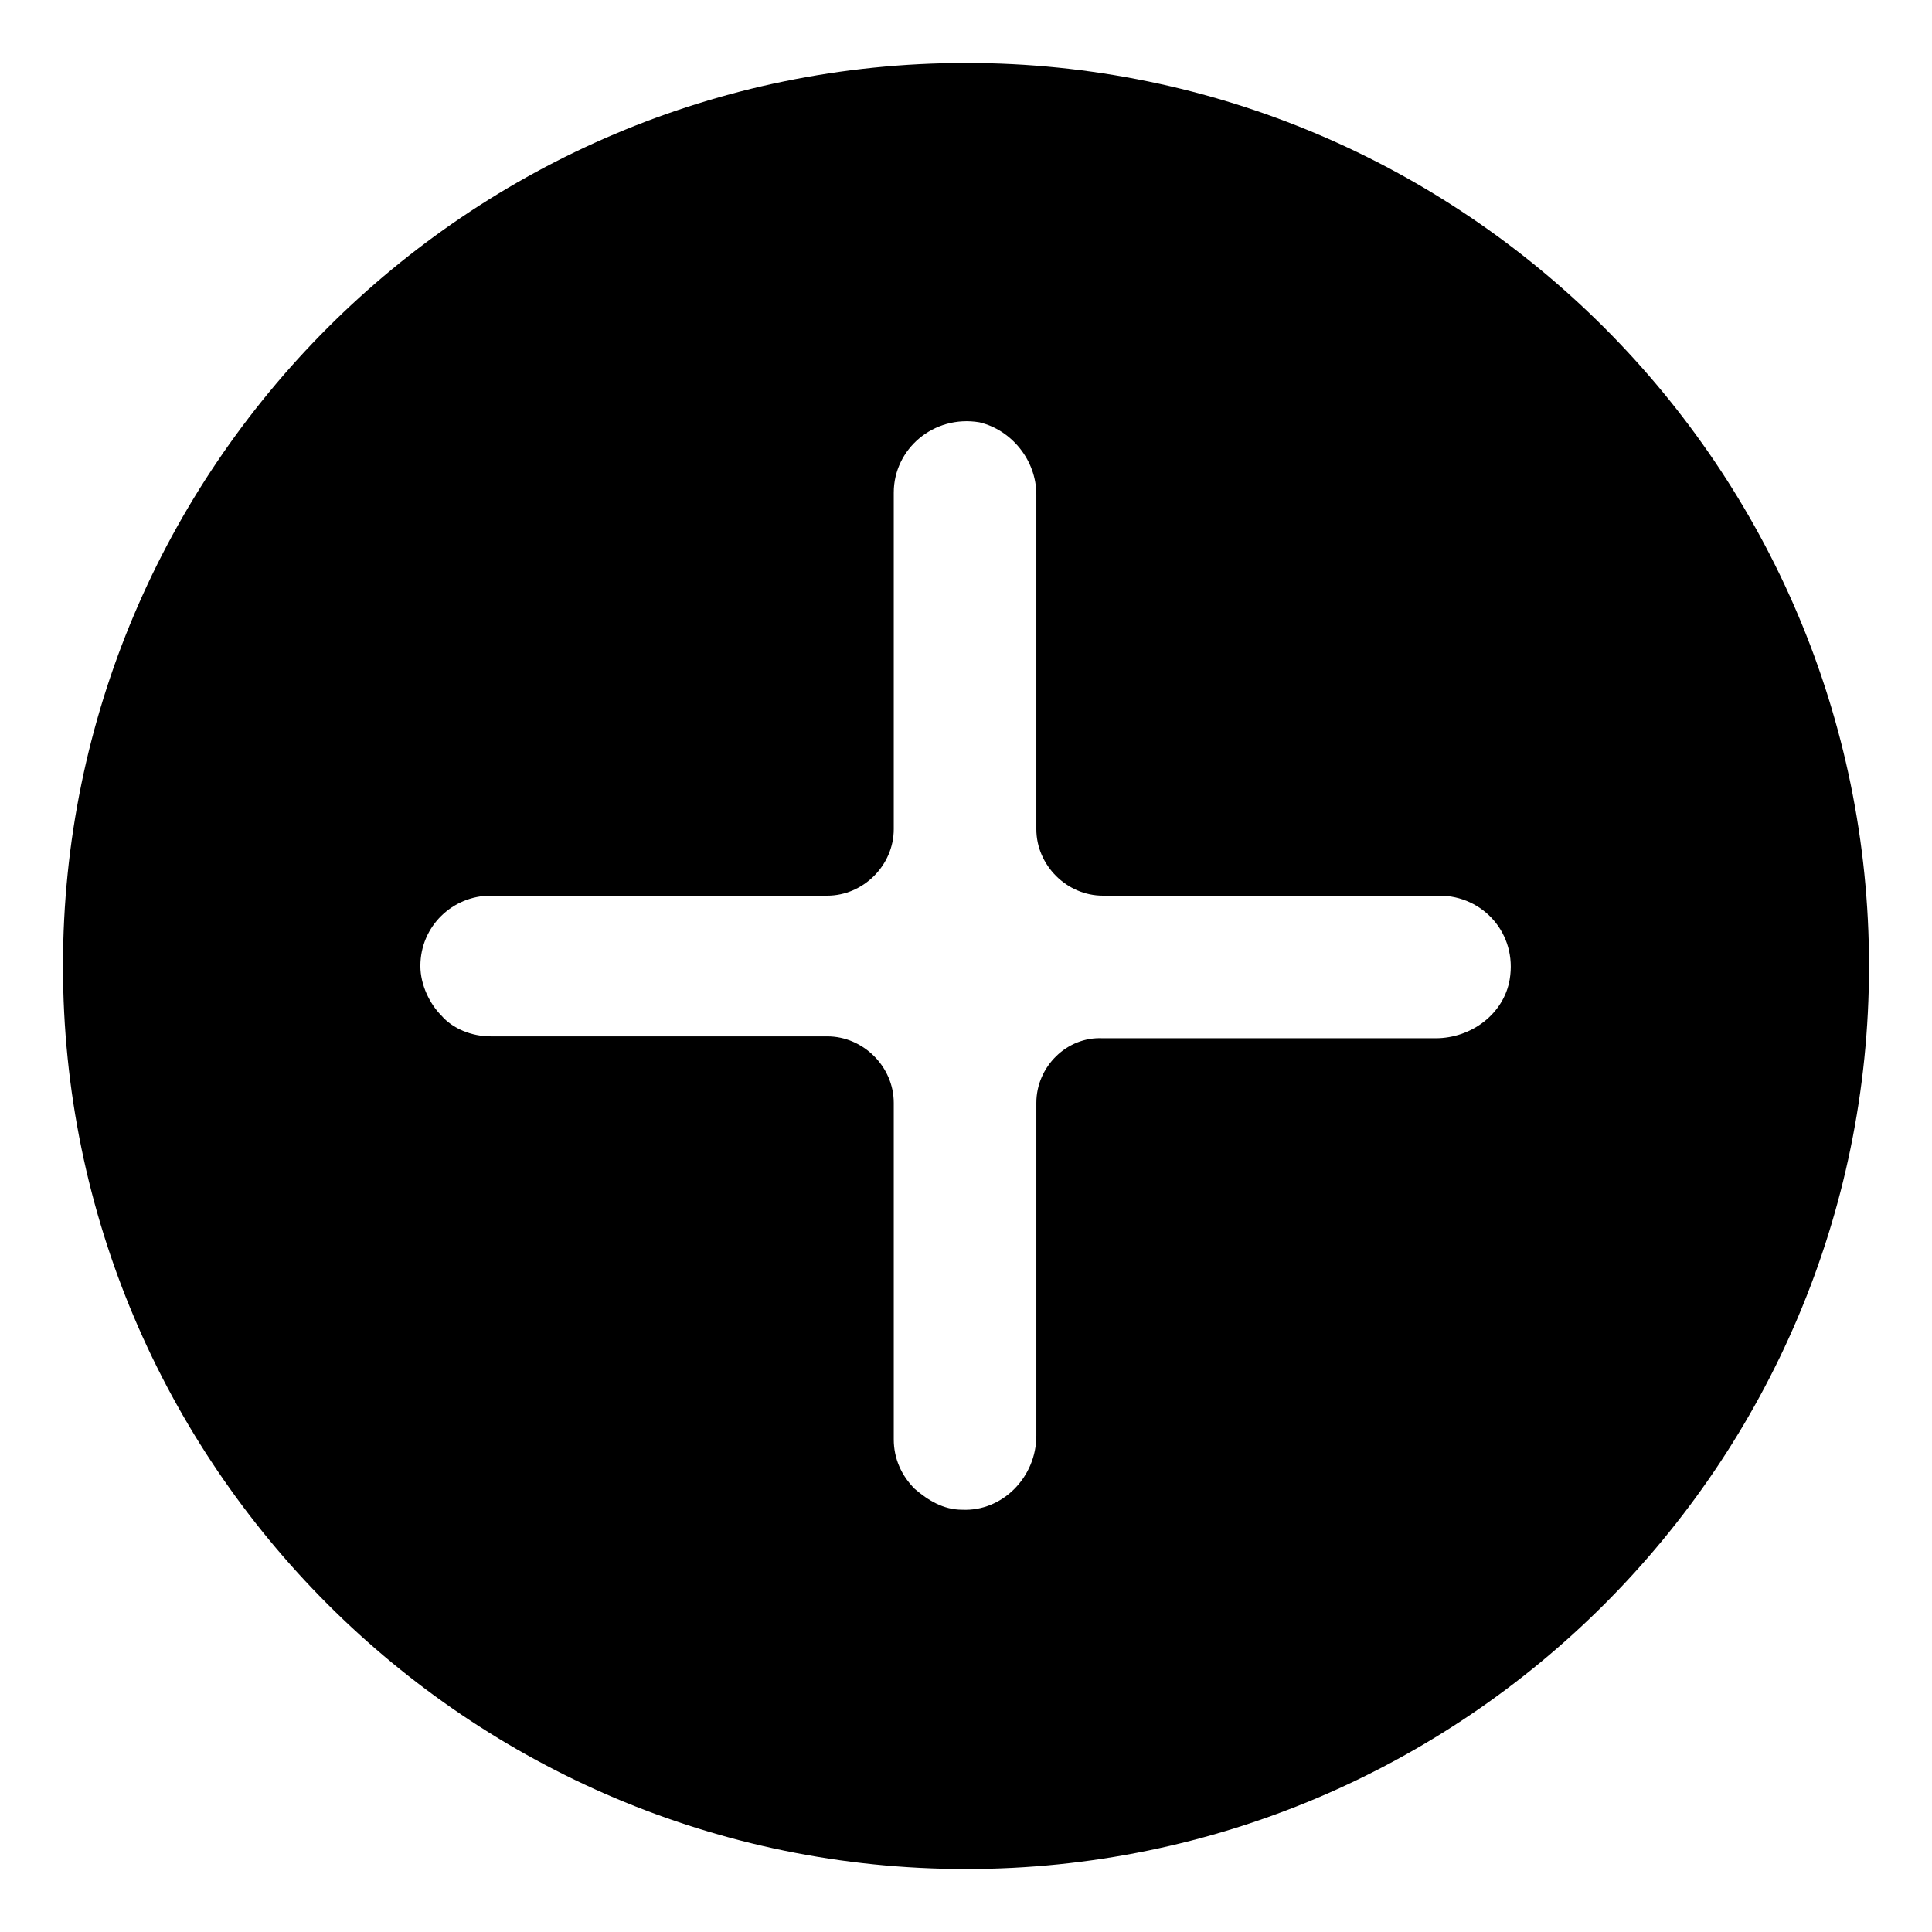
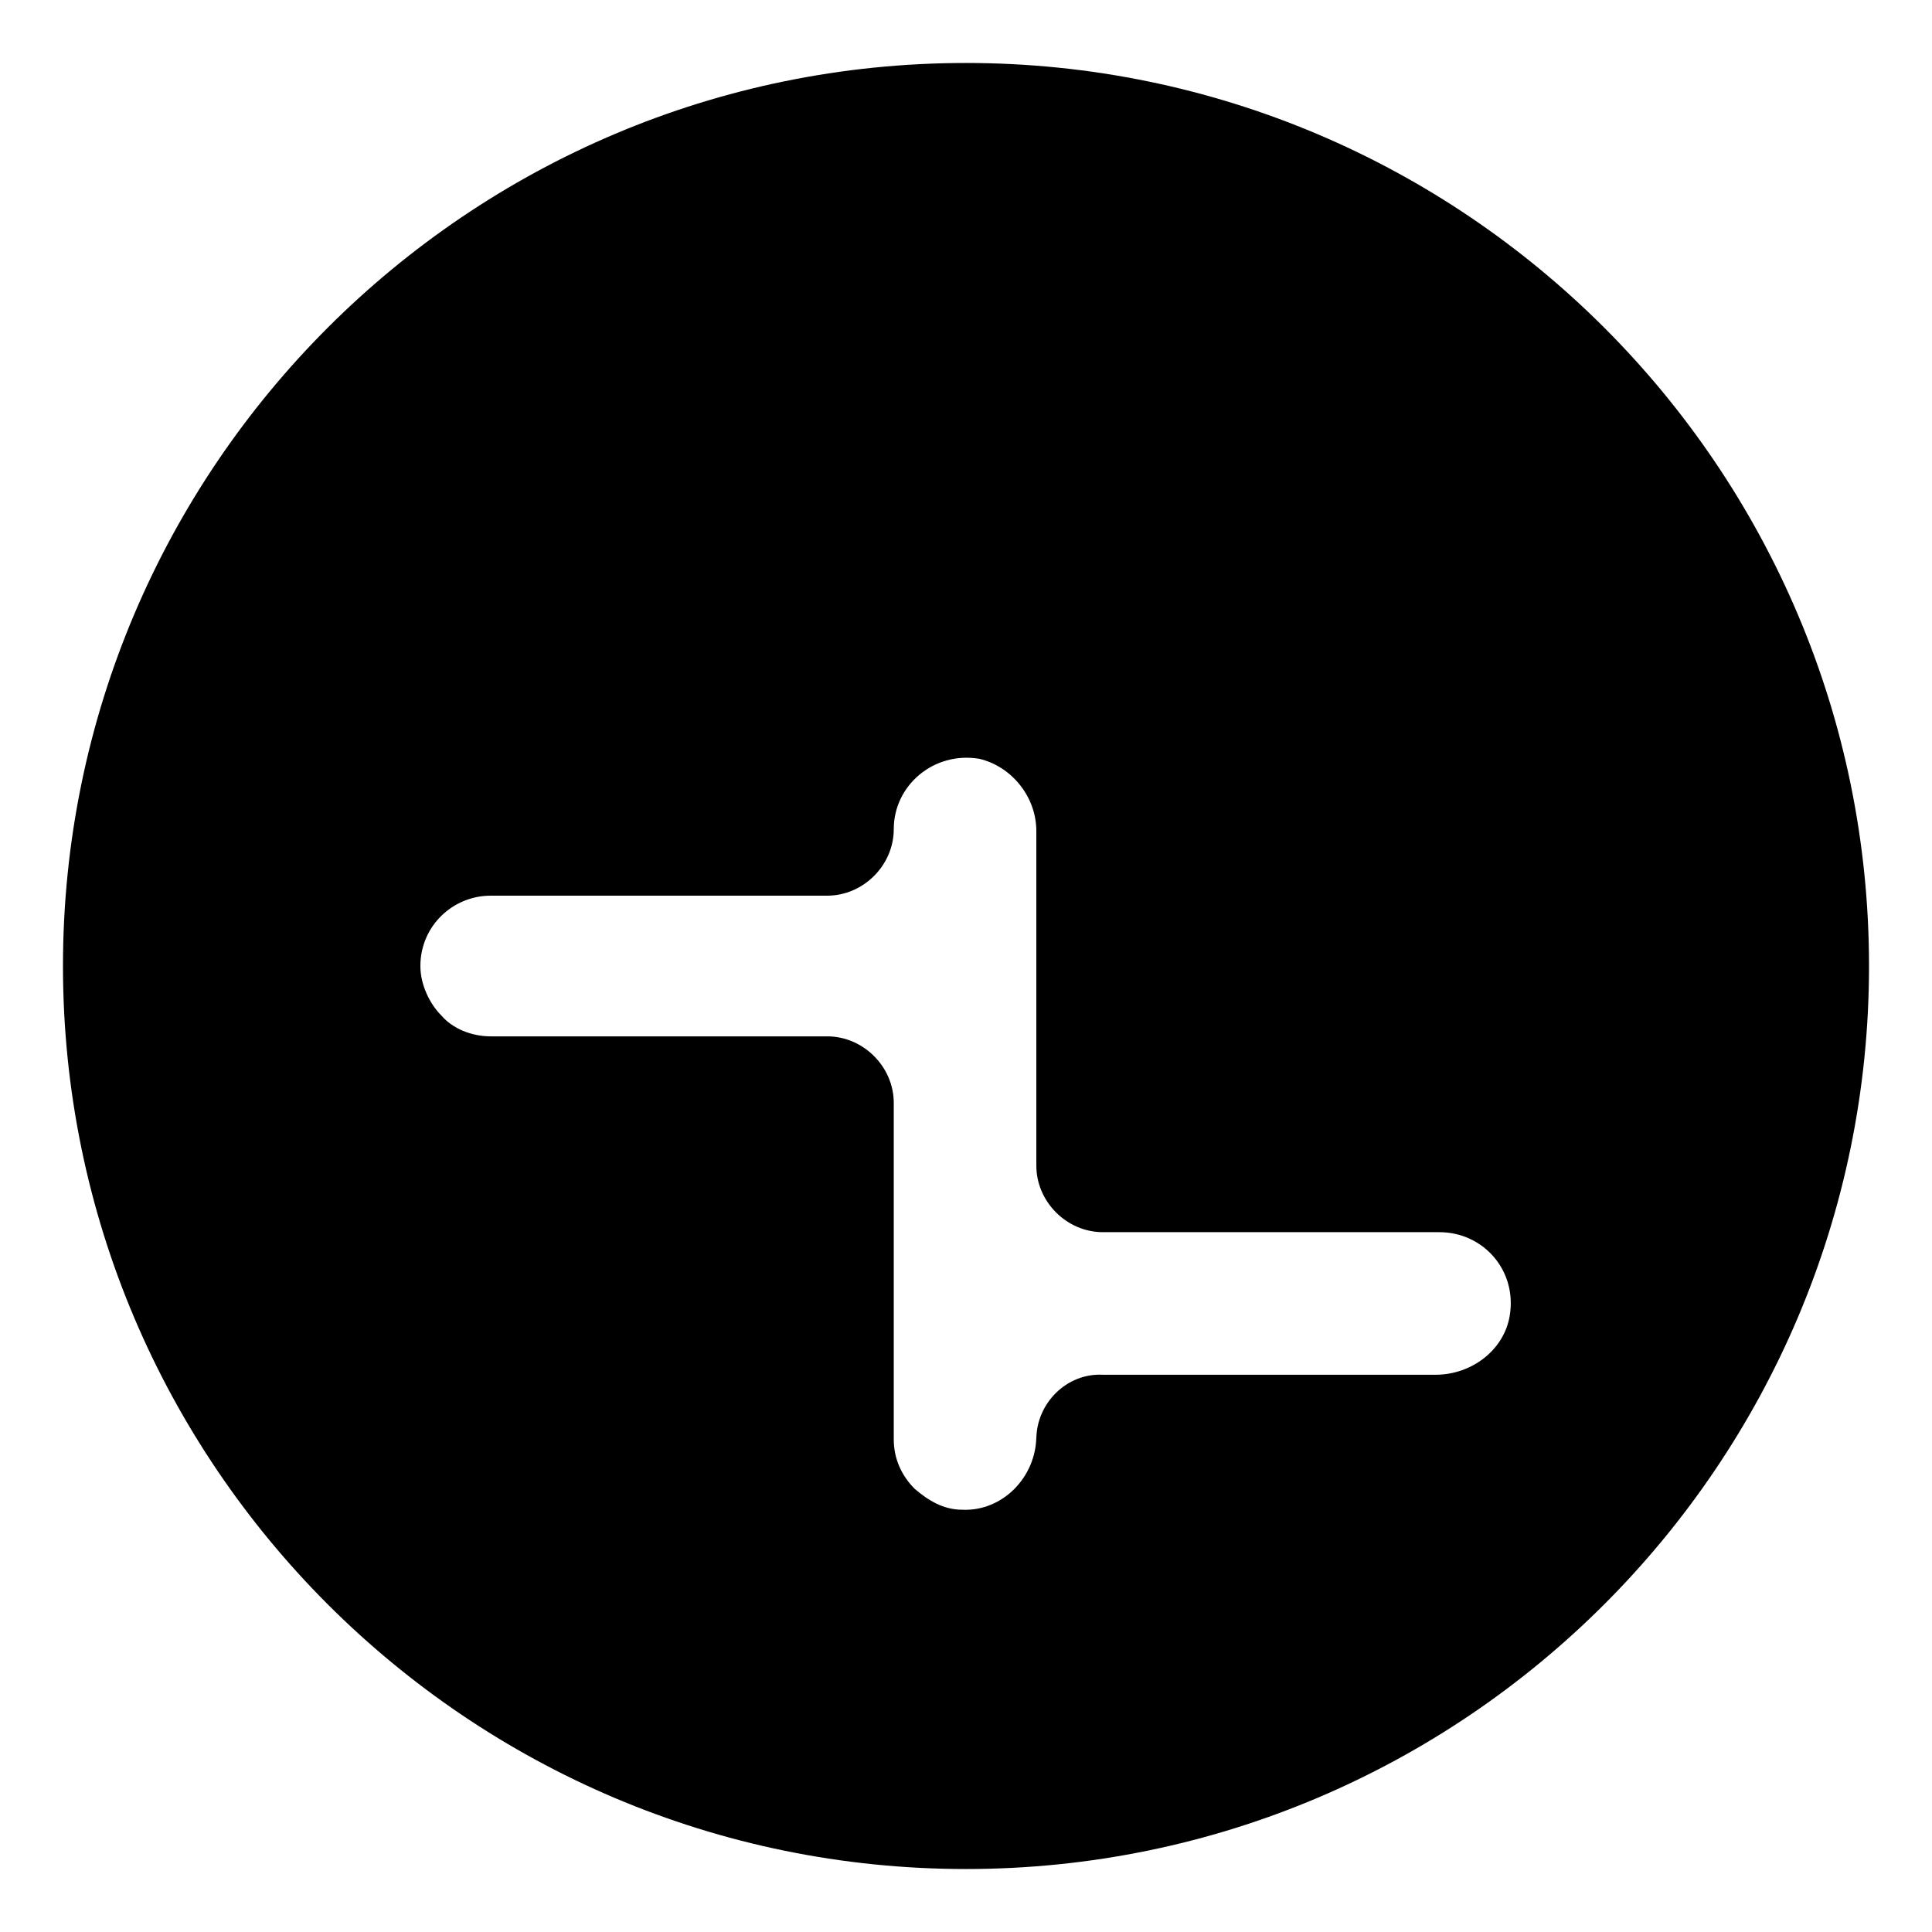
<svg xmlns="http://www.w3.org/2000/svg" fill="#000000" width="800px" height="800px" version="1.1" viewBox="144 144 512 512">
-   <path d="m400 160.69c-132 0-239.31 107.31-239.31 239.31 0 132 107.31 239.31 239.31 239.31 132 0 239.31-107.31 239.31-239.31 0-132-107.31-239.31-239.31-239.31zm18.641 275.59v88.168c0 11.082-9.07 20.152-19.648 19.648-5.039 0-9.07-2.519-12.594-5.543-3.527-3.527-5.543-8.062-5.543-13.098v-89.176c0-9.574-8.062-17.633-17.633-17.633h-89.176c-5.039 0-10.078-2.016-13.098-5.543-3.023-3.023-5.543-8.062-5.543-13.098 0-10.578 8.566-18.641 18.641-18.641h89.176c9.574 0 17.633-8.062 17.633-17.633v-89.176c0-11.586 10.578-20.656 22.672-18.641 8.566 2.016 15.113 10.078 15.113 19.145v88.672c0 9.574 8.062 17.633 17.633 17.633h89.176c11.586 0 20.656 10.078 18.641 22.168-1.512 9.07-10.078 15.617-19.648 15.617h-88.168c-9.574-0.504-17.633 7.555-17.633 17.129z" />
+   <path d="m400 160.69c-132 0-239.31 107.31-239.31 239.31 0 132 107.31 239.31 239.31 239.31 132 0 239.31-107.31 239.31-239.31 0-132-107.31-239.31-239.31-239.31zm18.641 275.59v88.168c0 11.082-9.07 20.152-19.648 19.648-5.039 0-9.07-2.519-12.594-5.543-3.527-3.527-5.543-8.062-5.543-13.098v-89.176c0-9.574-8.062-17.633-17.633-17.633h-89.176c-5.039 0-10.078-2.016-13.098-5.543-3.023-3.023-5.543-8.062-5.543-13.098 0-10.578 8.566-18.641 18.641-18.641h89.176c9.574 0 17.633-8.062 17.633-17.633c0-11.586 10.578-20.656 22.672-18.641 8.566 2.016 15.113 10.078 15.113 19.145v88.672c0 9.574 8.062 17.633 17.633 17.633h89.176c11.586 0 20.656 10.078 18.641 22.168-1.512 9.07-10.078 15.617-19.648 15.617h-88.168c-9.574-0.504-17.633 7.555-17.633 17.129z" />
</svg>